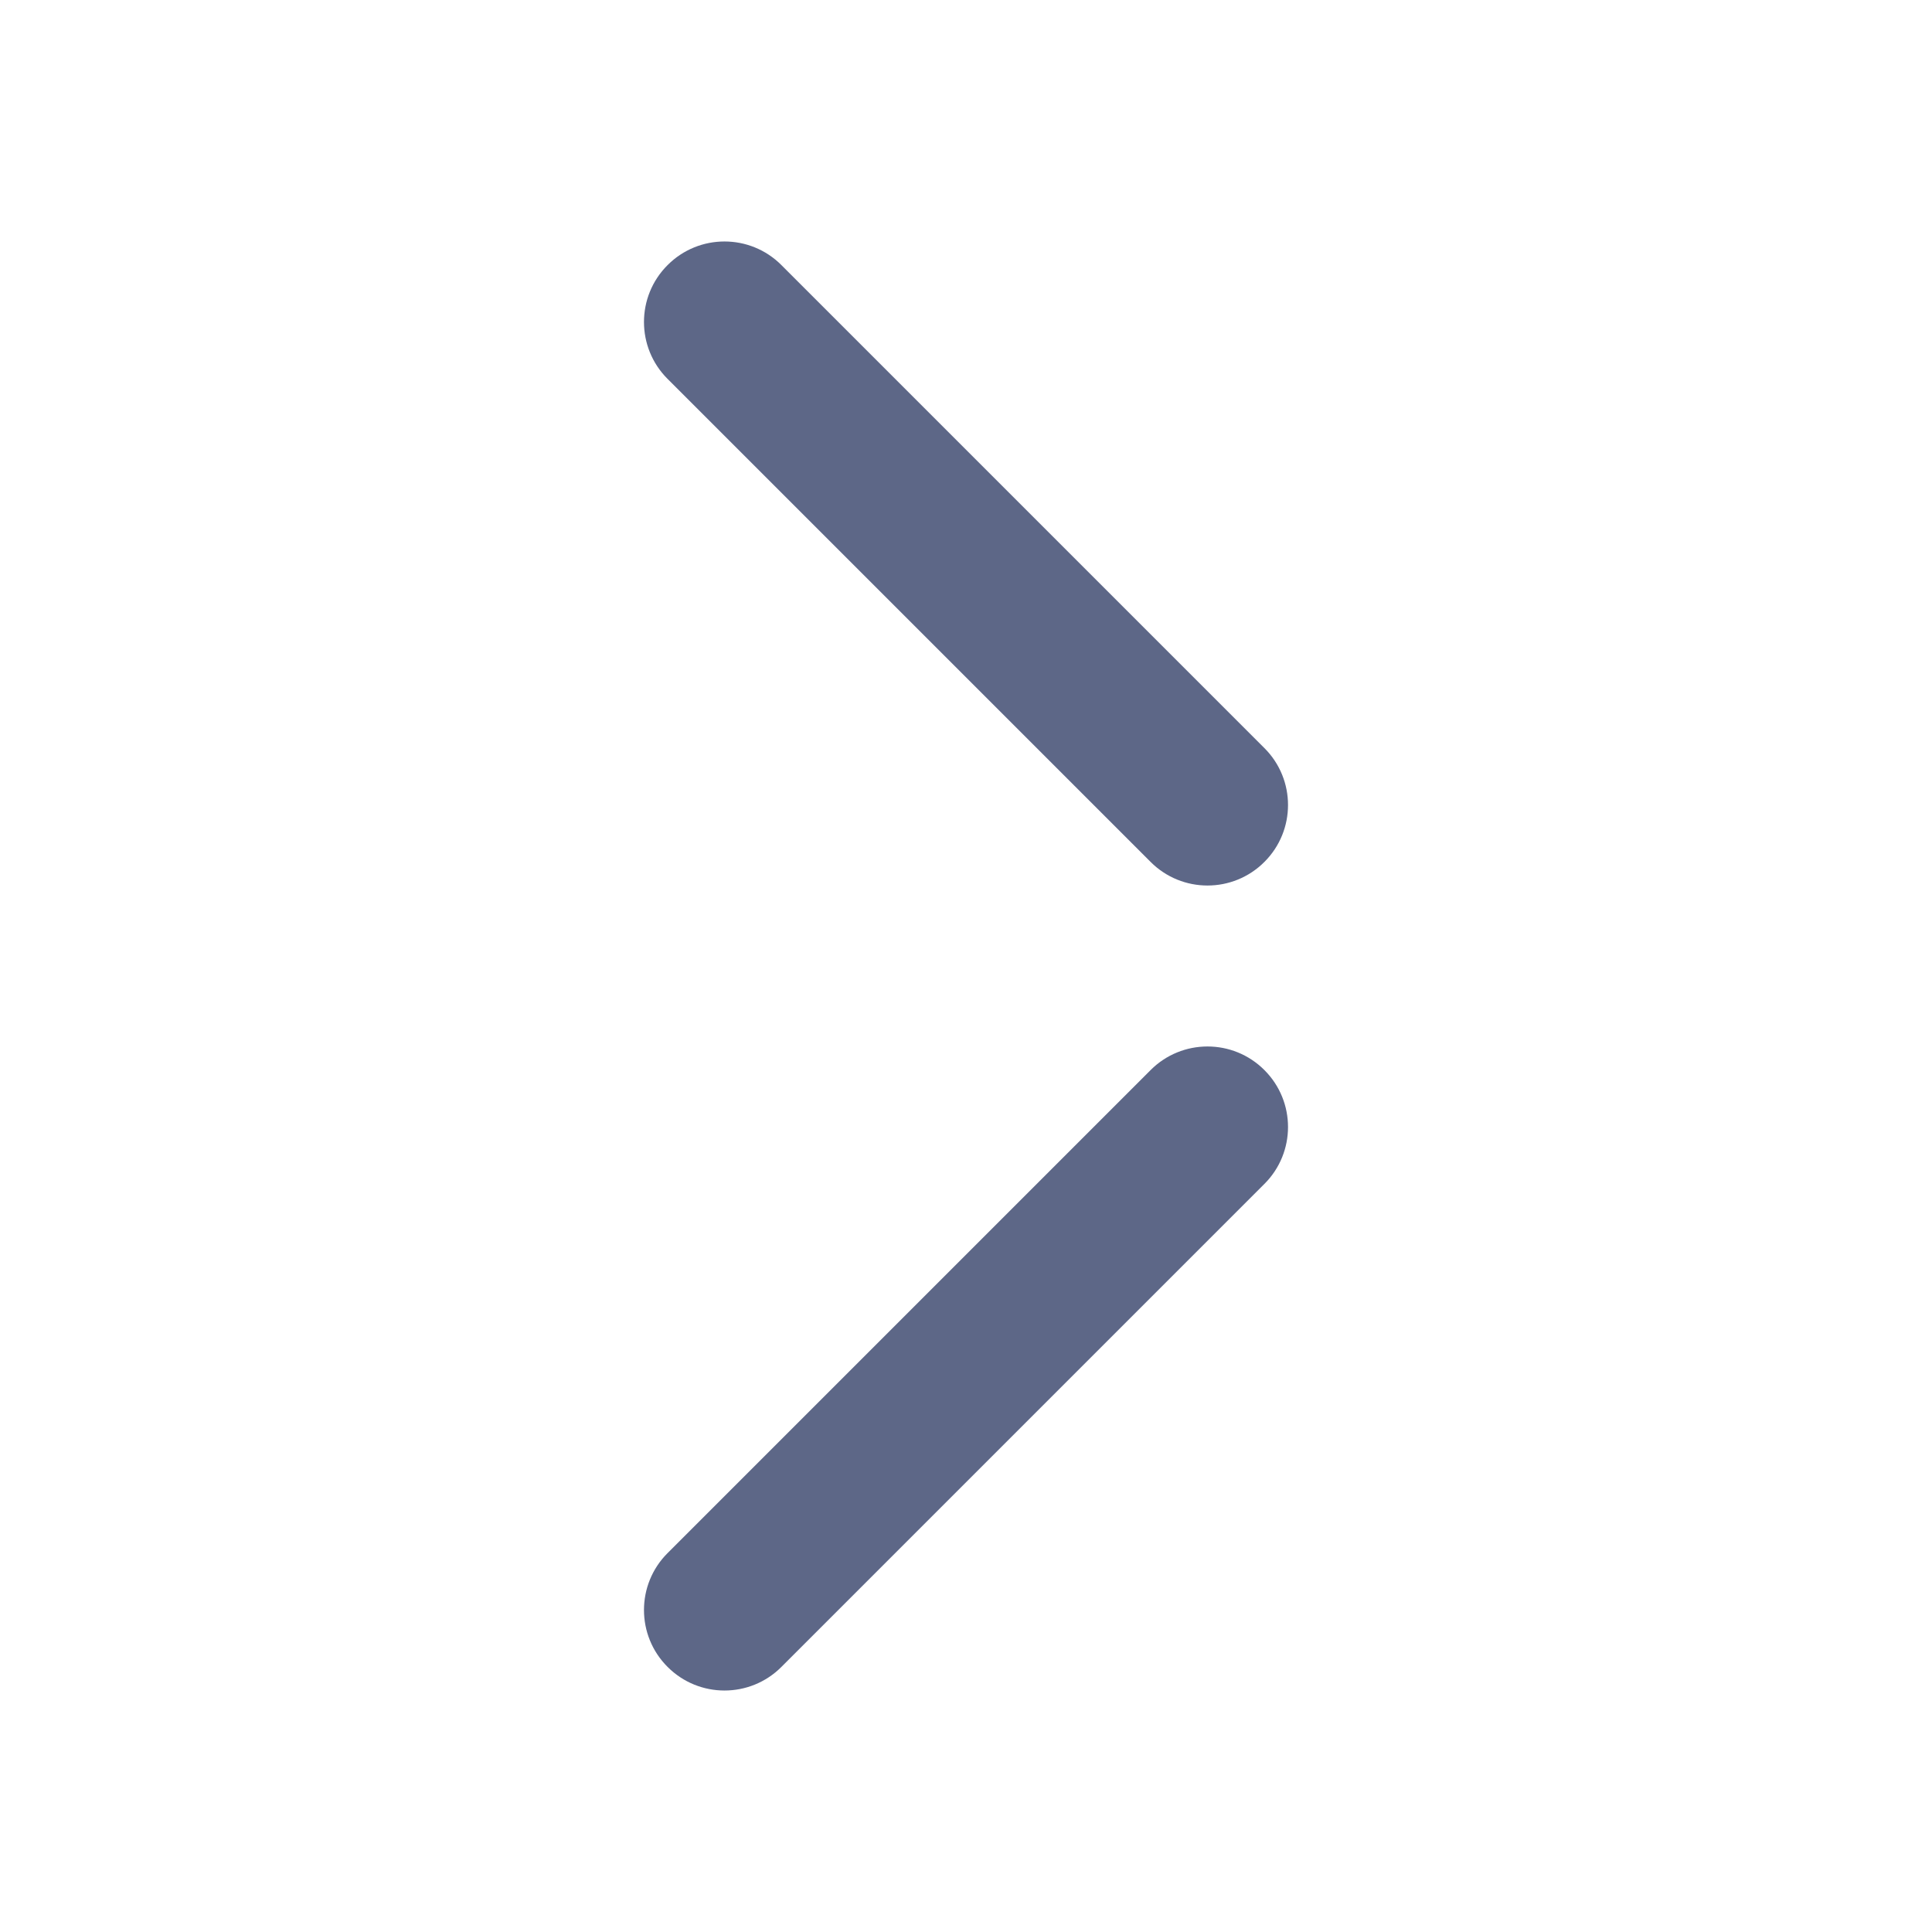
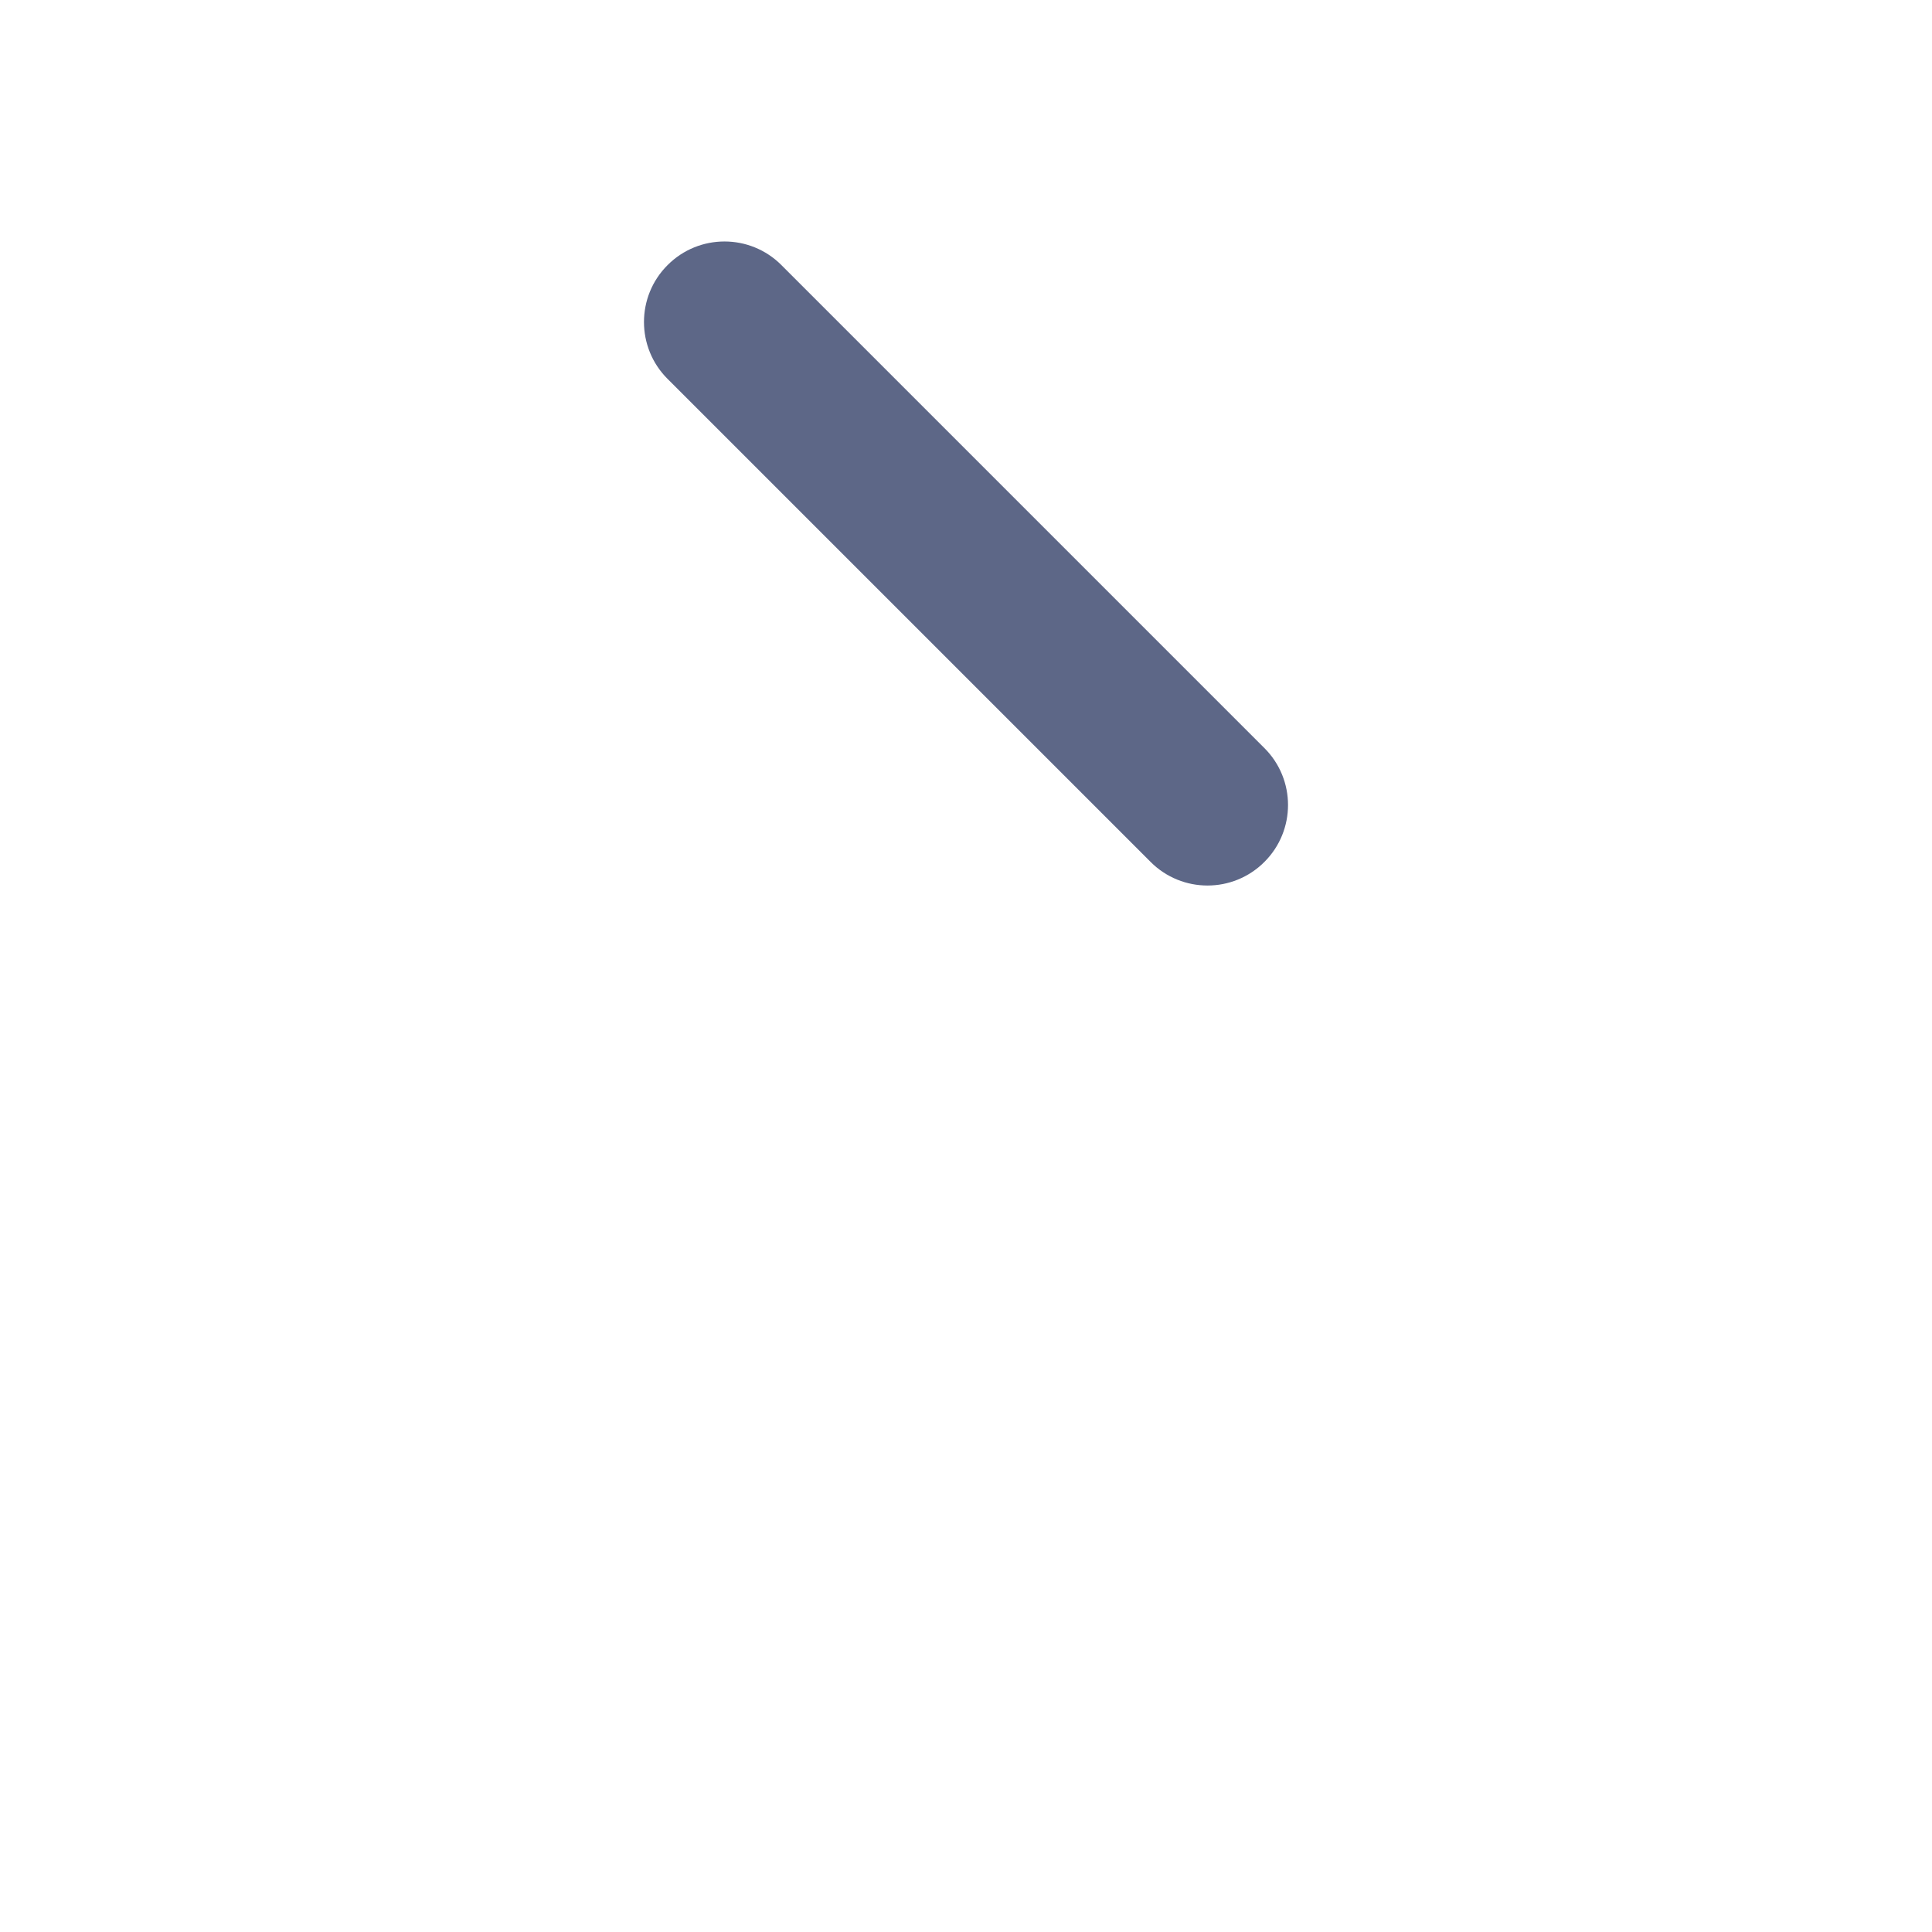
<svg xmlns="http://www.w3.org/2000/svg" width="24" height="24" viewBox="0 0 24 24" fill="none">
  <path fill-rule="evenodd" clip-rule="evenodd" d="M8.293 3.293C8.683 2.902 9.317 2.902 9.707 3.293L15.707 9.293C16.098 9.683 16.098 10.317 15.707 10.707C15.317 11.098 14.683 11.098 14.293 10.707L8.293 4.707C7.902 4.317 7.902 3.683 8.293 3.293Z" fill="#5D6787" />
-   <path fill-rule="evenodd" clip-rule="evenodd" d="M8.293 20.707C8.683 21.098 9.317 21.098 9.707 20.707L15.707 14.707C16.098 14.317 16.098 13.683 15.707 13.293C15.317 12.902 14.683 12.902 14.293 13.293L8.293 19.293C7.902 19.683 7.902 20.317 8.293 20.707Z" fill="#5D6787" />
</svg>